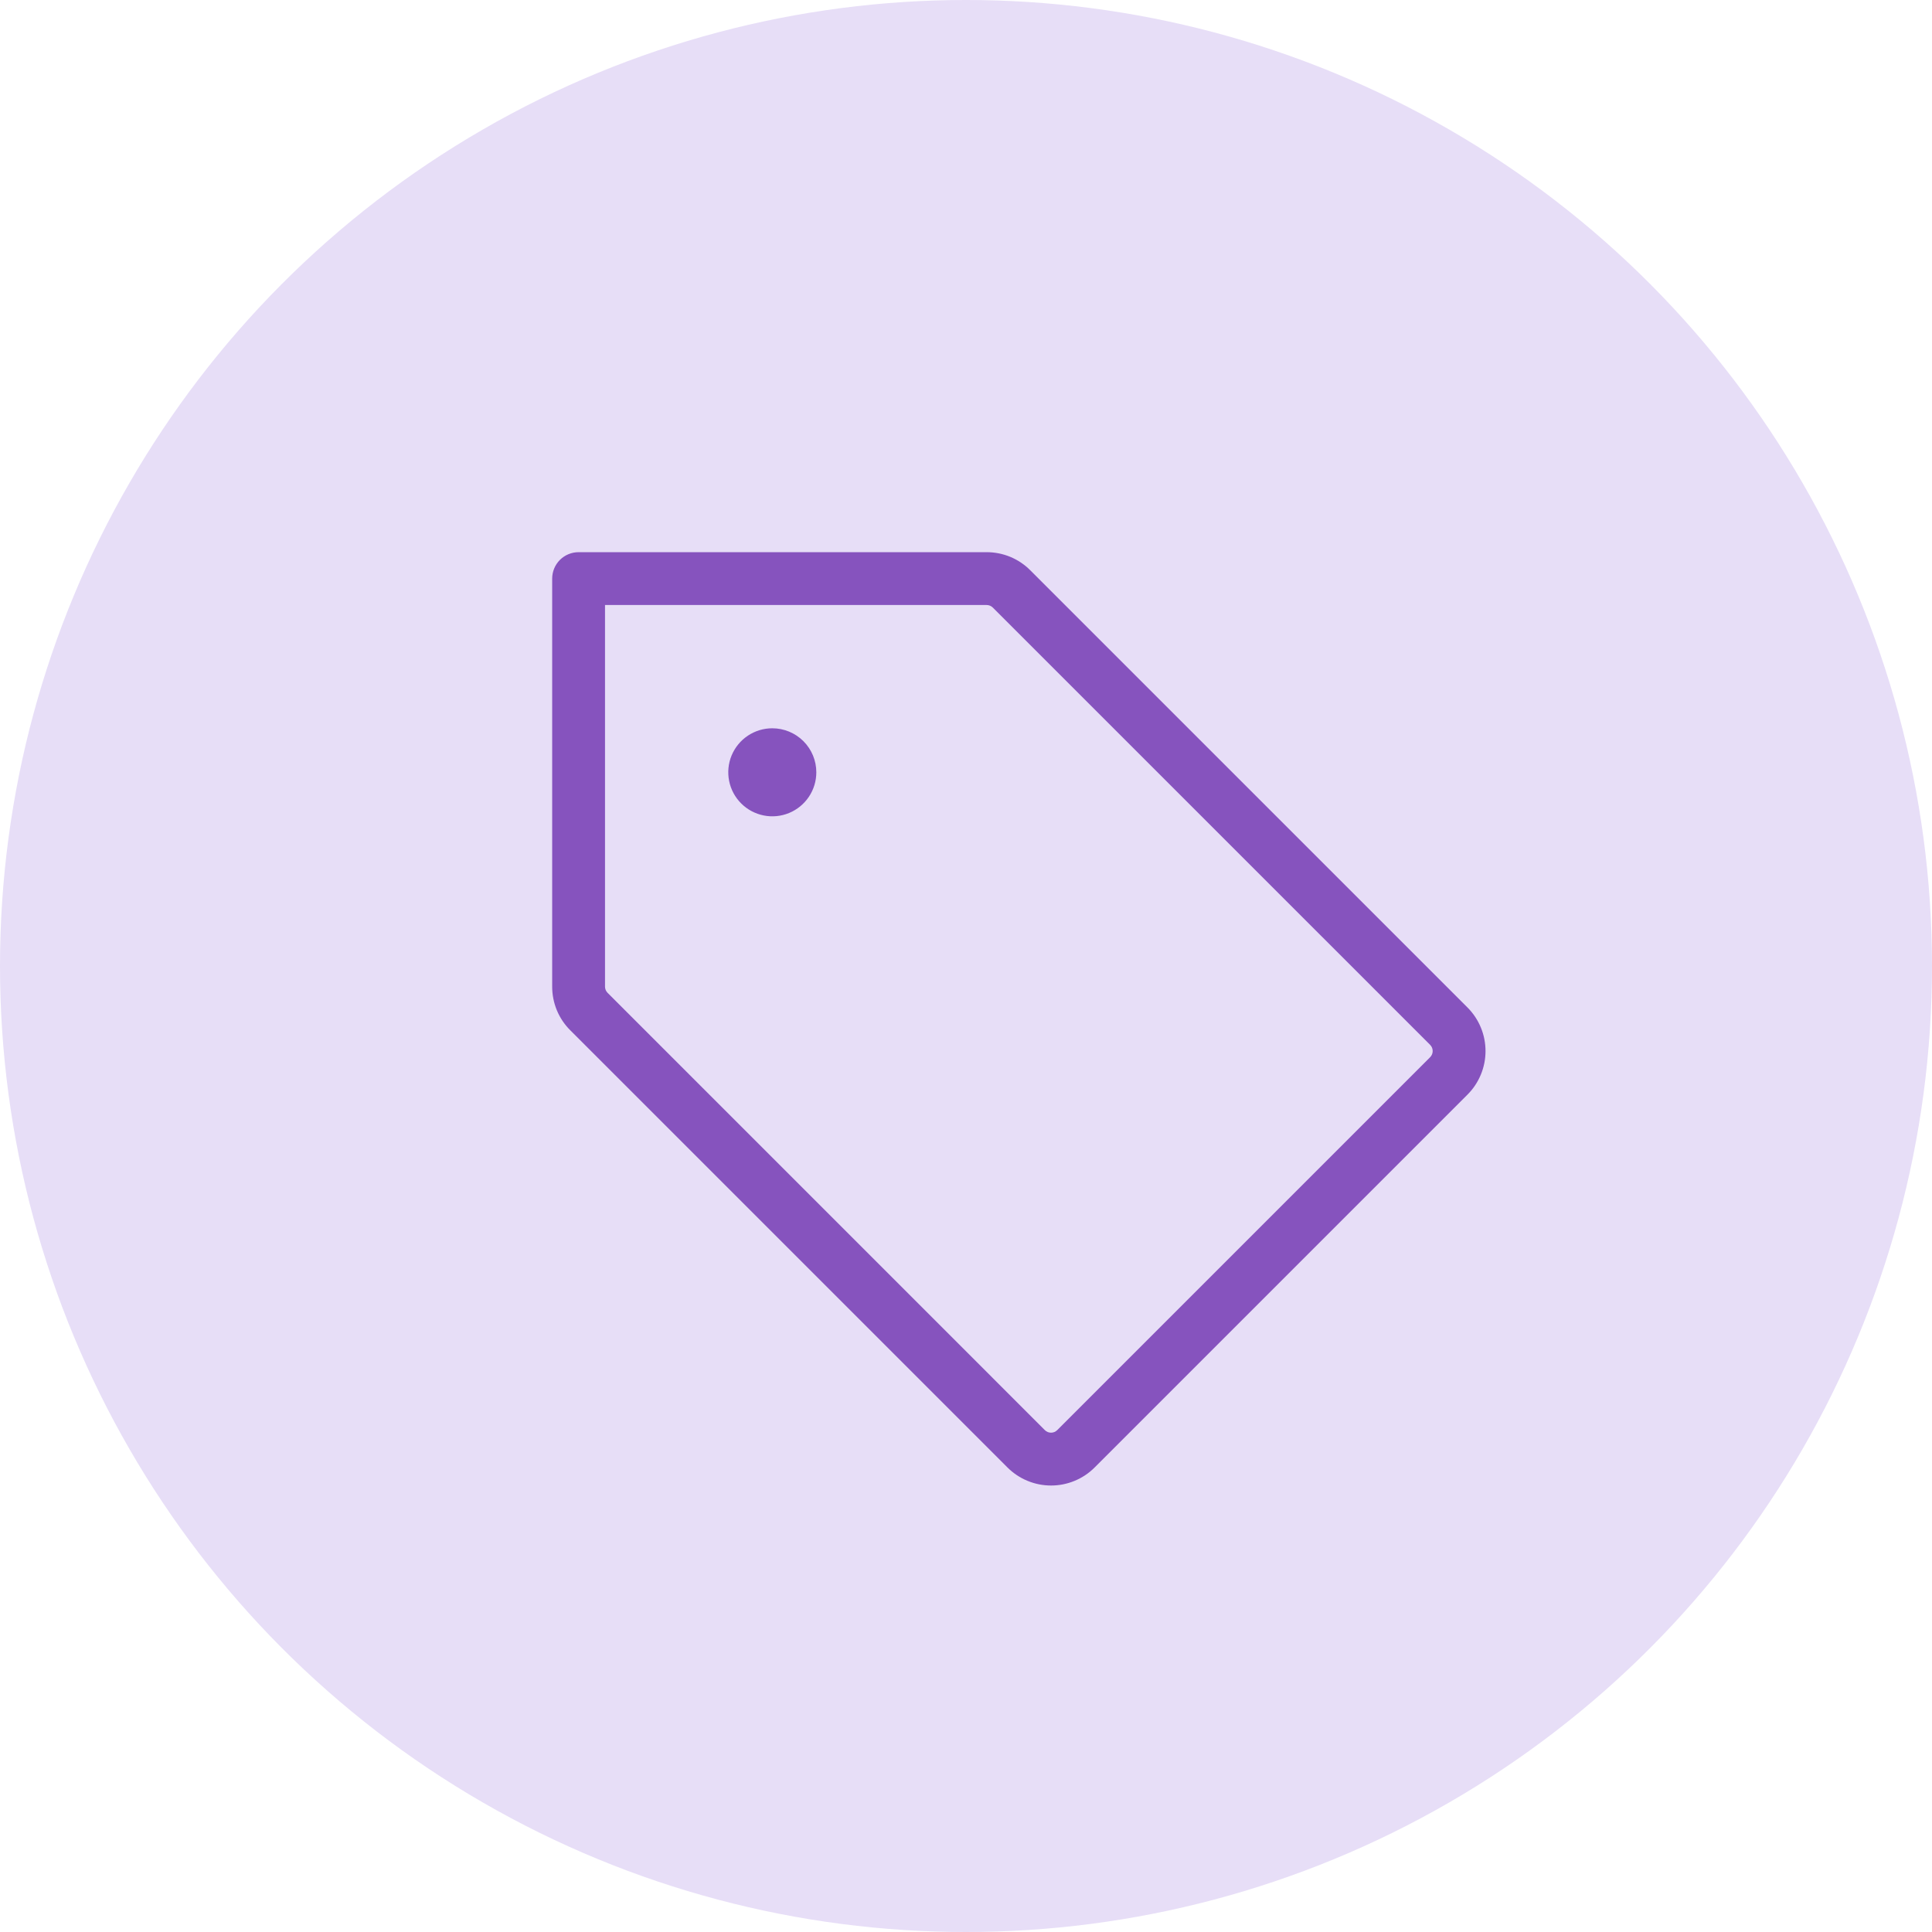
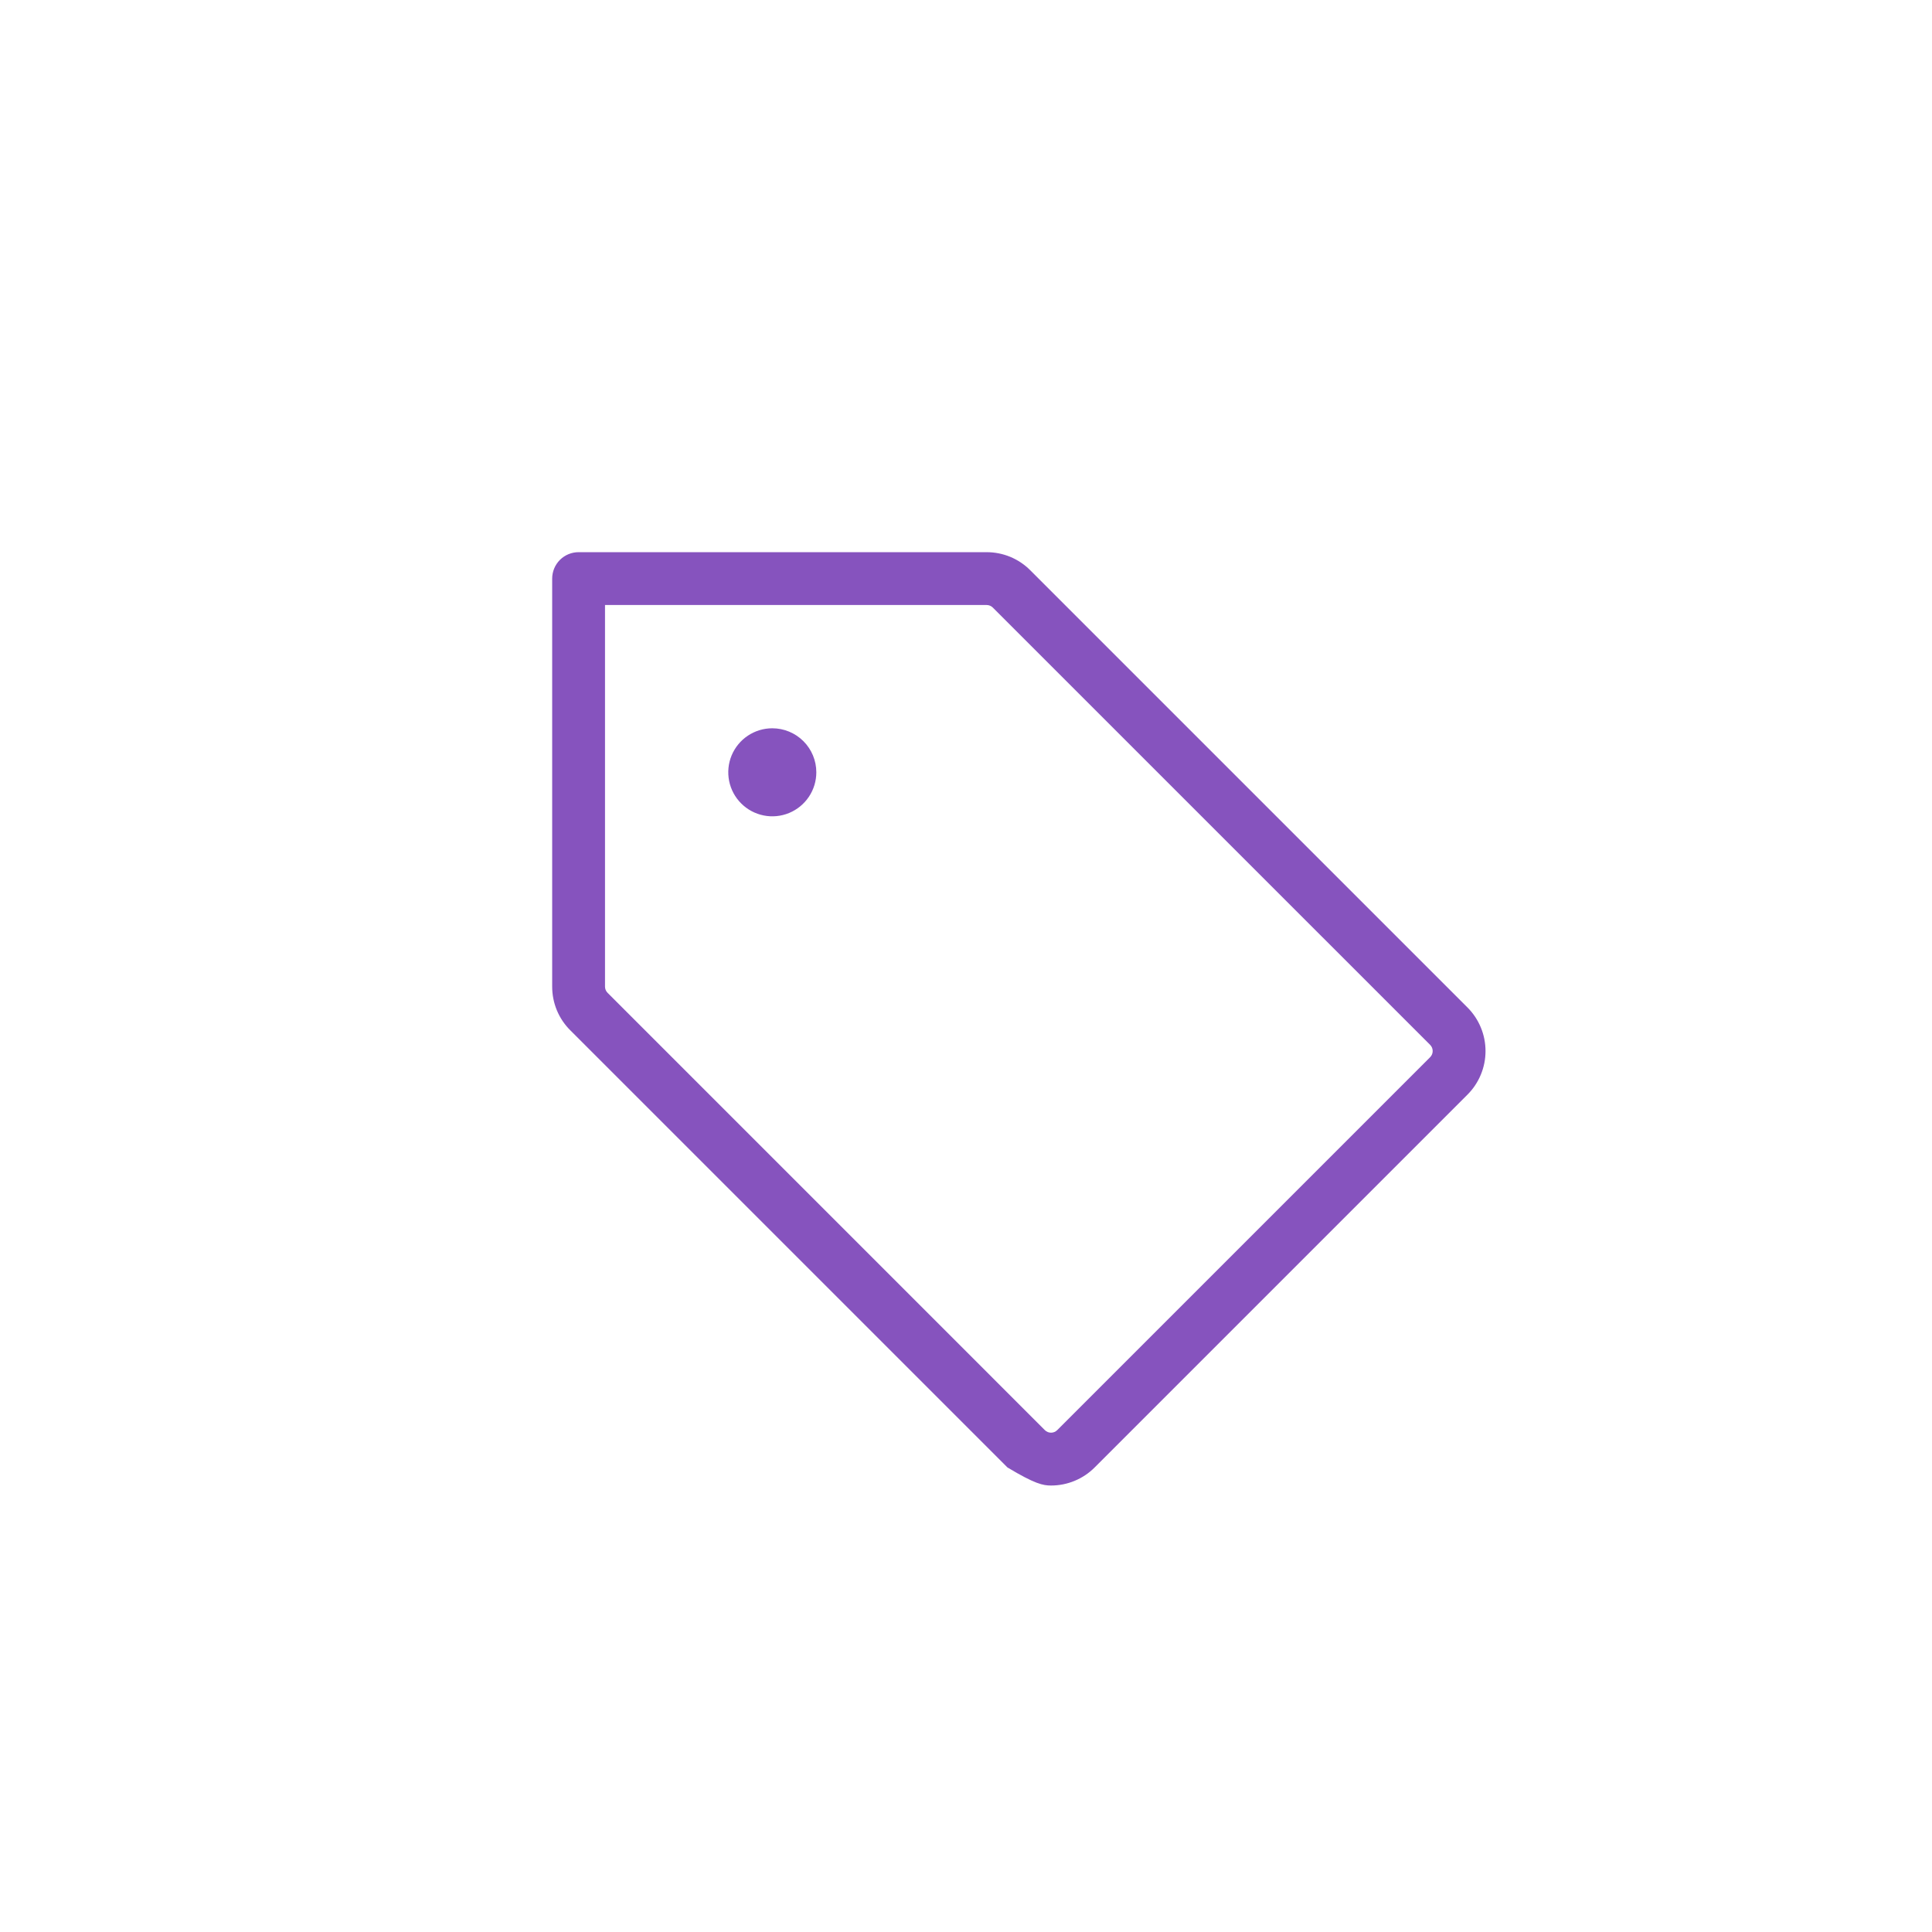
<svg xmlns="http://www.w3.org/2000/svg" width="72" height="72" viewBox="0 0 72 72" fill="none">
-   <circle cx="36" cy="36" r="36" fill="#E7DEF7" />
-   <path d="M54.688 37.545L38.394 21.251C38.181 21.037 37.928 20.868 37.649 20.752C37.37 20.637 37.071 20.578 36.77 20.578H21.562C21.301 20.578 21.051 20.682 20.866 20.866C20.682 21.051 20.578 21.301 20.578 21.562V36.77C20.578 37.071 20.637 37.37 20.752 37.649C20.868 37.928 21.037 38.181 21.251 38.394L37.545 54.688C37.759 54.902 38.012 55.071 38.291 55.186C38.569 55.302 38.868 55.361 39.17 55.361C39.471 55.361 39.77 55.302 40.049 55.186C40.327 55.071 40.581 54.902 40.794 54.688L54.688 40.794C54.902 40.581 55.071 40.327 55.186 40.049C55.302 39.77 55.361 39.471 55.361 39.17C55.361 38.868 55.302 38.569 55.186 38.291C55.071 38.012 54.902 37.759 54.688 37.545ZM53.295 39.401L39.401 53.295C39.37 53.326 39.334 53.35 39.294 53.367C39.255 53.383 39.212 53.392 39.169 53.392C39.126 53.392 39.083 53.383 39.043 53.367C39.003 53.35 38.967 53.326 38.937 53.295L22.644 37.001C22.582 36.94 22.547 36.856 22.547 36.77V22.547H36.77C36.856 22.547 36.94 22.582 37.001 22.644L53.295 38.937C53.326 38.967 53.35 39.003 53.367 39.043C53.383 39.083 53.392 39.126 53.392 39.169C53.392 39.212 53.383 39.255 53.367 39.294C53.35 39.334 53.326 39.37 53.295 39.401ZM30.422 28.781C30.422 29.106 30.326 29.423 30.145 29.693C29.965 29.962 29.709 30.173 29.409 30.297C29.109 30.421 28.779 30.454 28.461 30.39C28.143 30.327 27.851 30.171 27.621 29.941C27.392 29.712 27.235 29.42 27.172 29.101C27.109 28.783 27.141 28.453 27.265 28.153C27.39 27.854 27.6 27.597 27.87 27.417C28.14 27.237 28.457 27.141 28.781 27.141C29.216 27.141 29.634 27.314 29.941 27.621C30.249 27.929 30.422 28.346 30.422 28.781Z" fill="#8653BE" />
+   <path d="M54.688 37.545L38.394 21.251C38.181 21.037 37.928 20.868 37.649 20.752C37.37 20.637 37.071 20.578 36.77 20.578H21.562C21.301 20.578 21.051 20.682 20.866 20.866C20.682 21.051 20.578 21.301 20.578 21.562V36.77C20.578 37.071 20.637 37.37 20.752 37.649C20.868 37.928 21.037 38.181 21.251 38.394L37.545 54.688C38.569 55.302 38.868 55.361 39.17 55.361C39.471 55.361 39.77 55.302 40.049 55.186C40.327 55.071 40.581 54.902 40.794 54.688L54.688 40.794C54.902 40.581 55.071 40.327 55.186 40.049C55.302 39.77 55.361 39.471 55.361 39.17C55.361 38.868 55.302 38.569 55.186 38.291C55.071 38.012 54.902 37.759 54.688 37.545ZM53.295 39.401L39.401 53.295C39.37 53.326 39.334 53.35 39.294 53.367C39.255 53.383 39.212 53.392 39.169 53.392C39.126 53.392 39.083 53.383 39.043 53.367C39.003 53.35 38.967 53.326 38.937 53.295L22.644 37.001C22.582 36.94 22.547 36.856 22.547 36.77V22.547H36.77C36.856 22.547 36.94 22.582 37.001 22.644L53.295 38.937C53.326 38.967 53.35 39.003 53.367 39.043C53.383 39.083 53.392 39.126 53.392 39.169C53.392 39.212 53.383 39.255 53.367 39.294C53.35 39.334 53.326 39.37 53.295 39.401ZM30.422 28.781C30.422 29.106 30.326 29.423 30.145 29.693C29.965 29.962 29.709 30.173 29.409 30.297C29.109 30.421 28.779 30.454 28.461 30.39C28.143 30.327 27.851 30.171 27.621 29.941C27.392 29.712 27.235 29.42 27.172 29.101C27.109 28.783 27.141 28.453 27.265 28.153C27.39 27.854 27.6 27.597 27.87 27.417C28.14 27.237 28.457 27.141 28.781 27.141C29.216 27.141 29.634 27.314 29.941 27.621C30.249 27.929 30.422 28.346 30.422 28.781Z" fill="#8653BE" />
</svg>